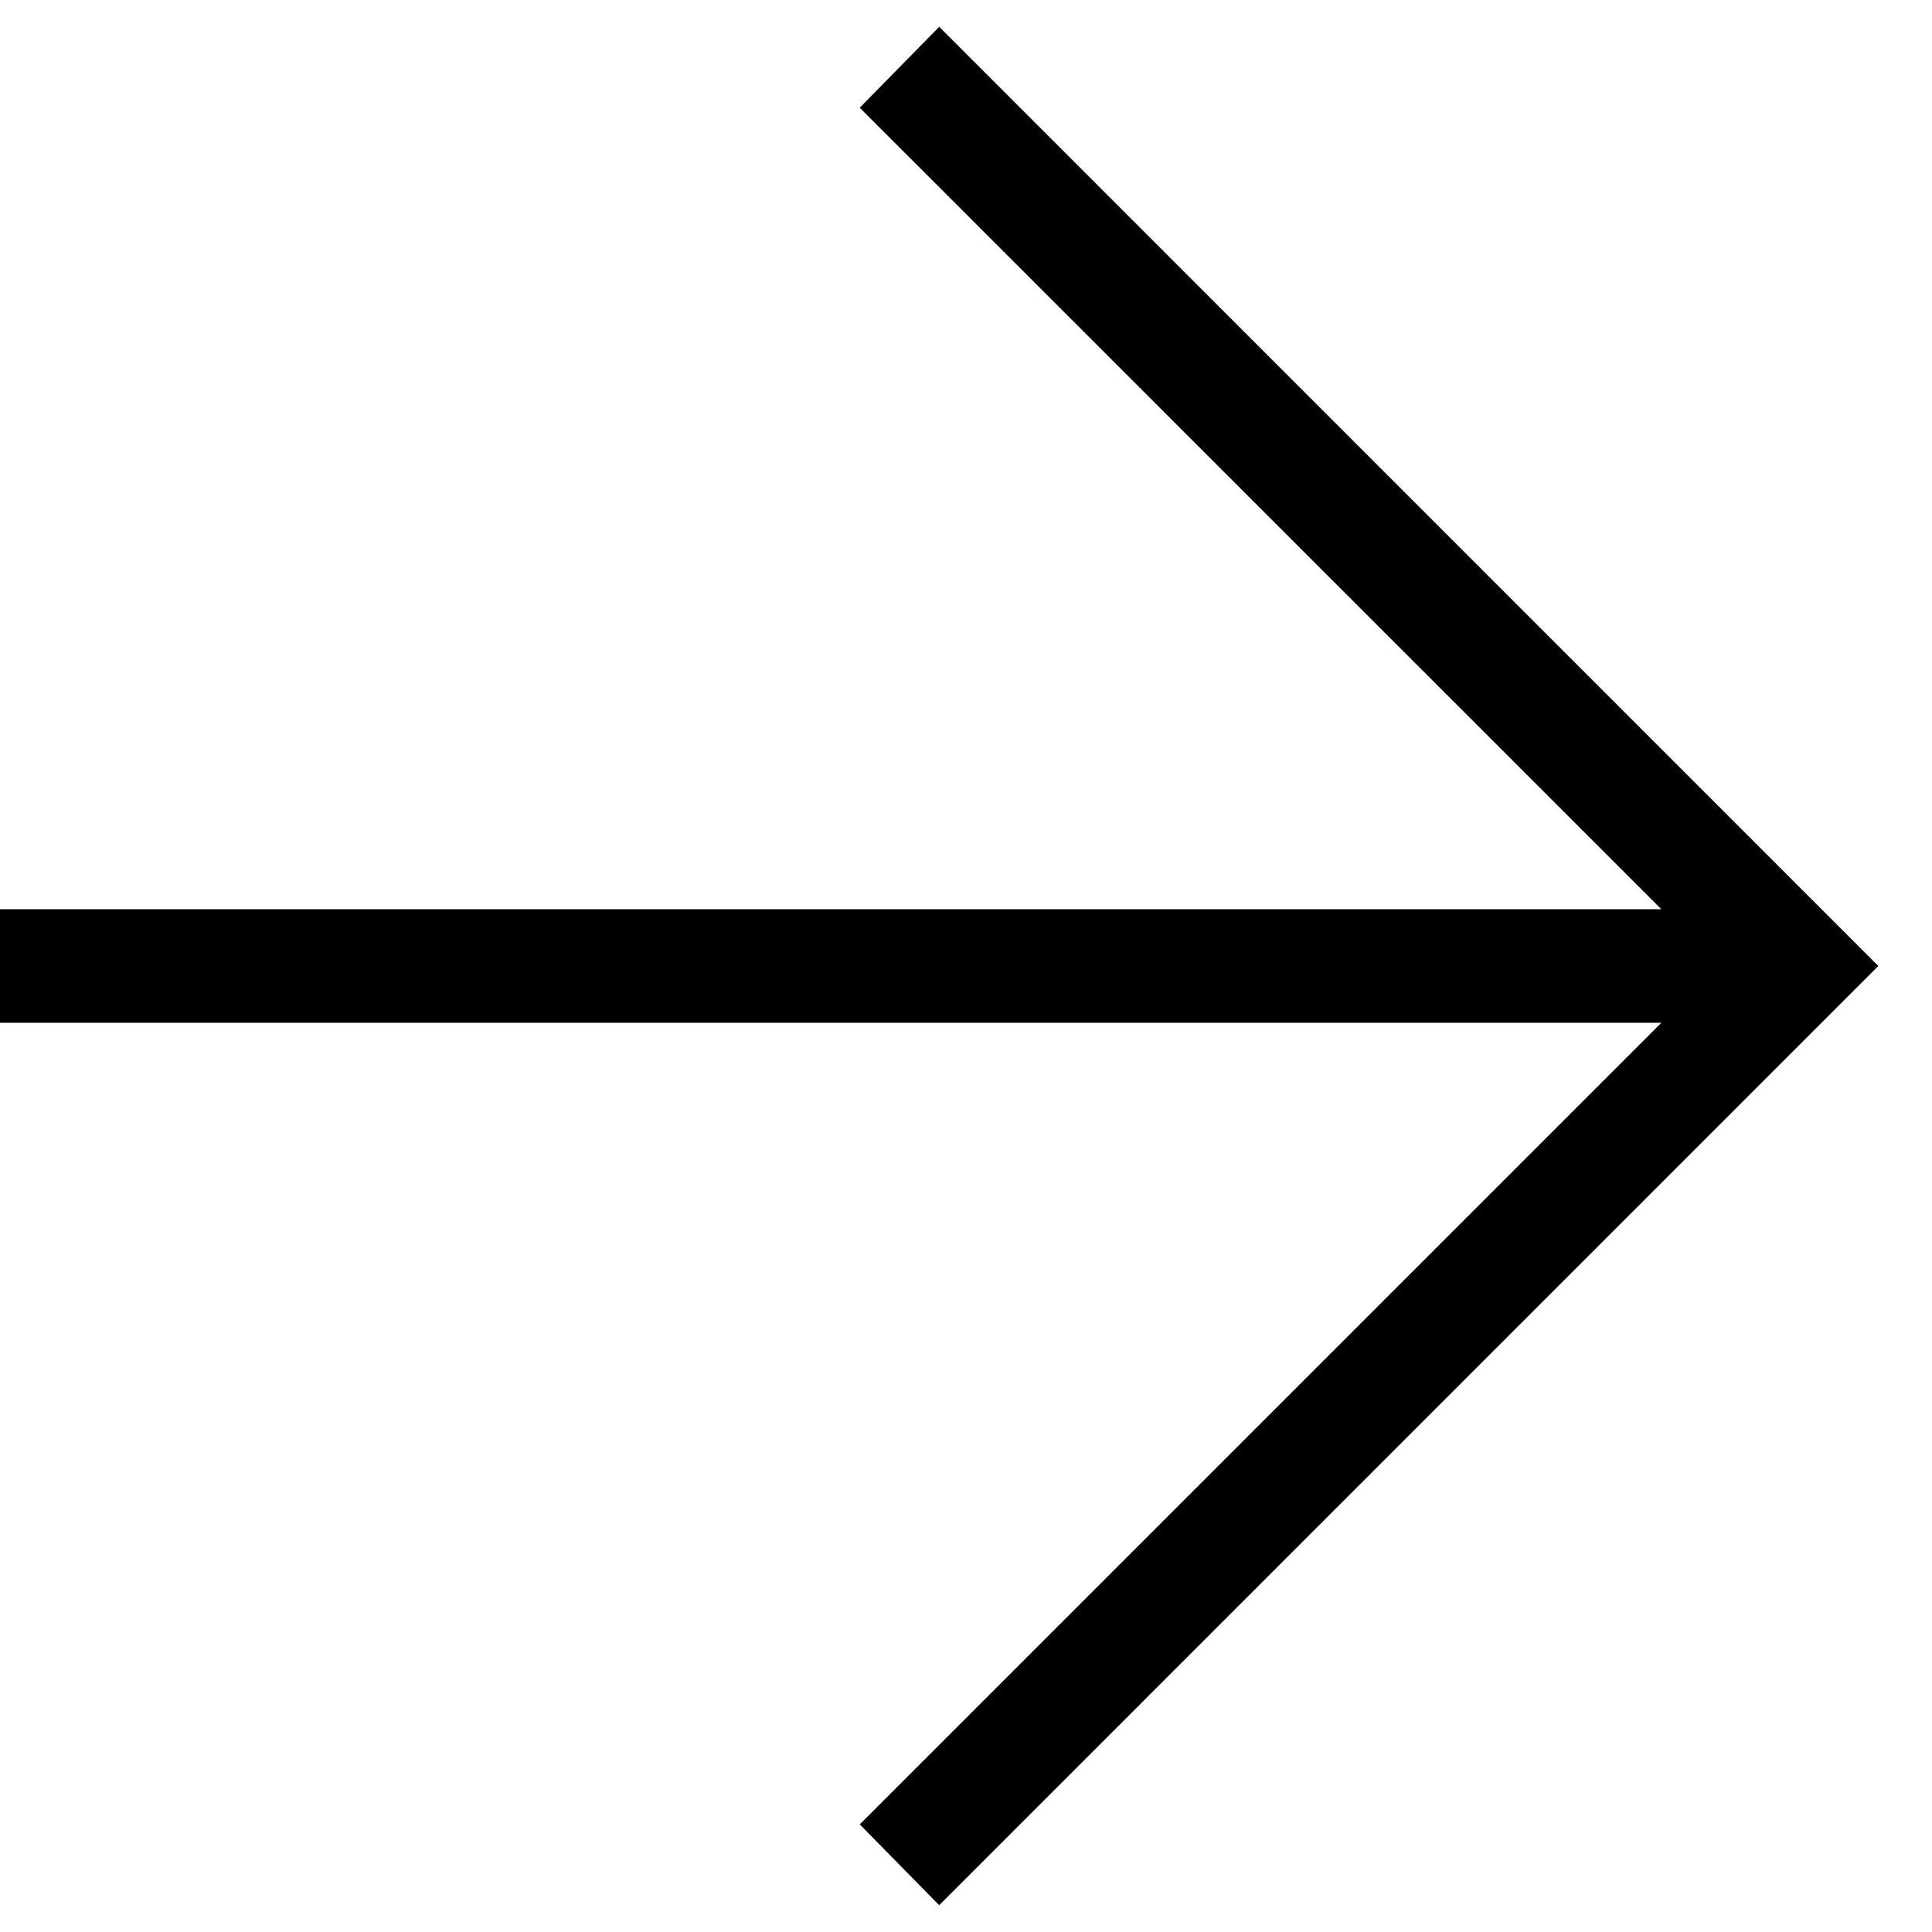
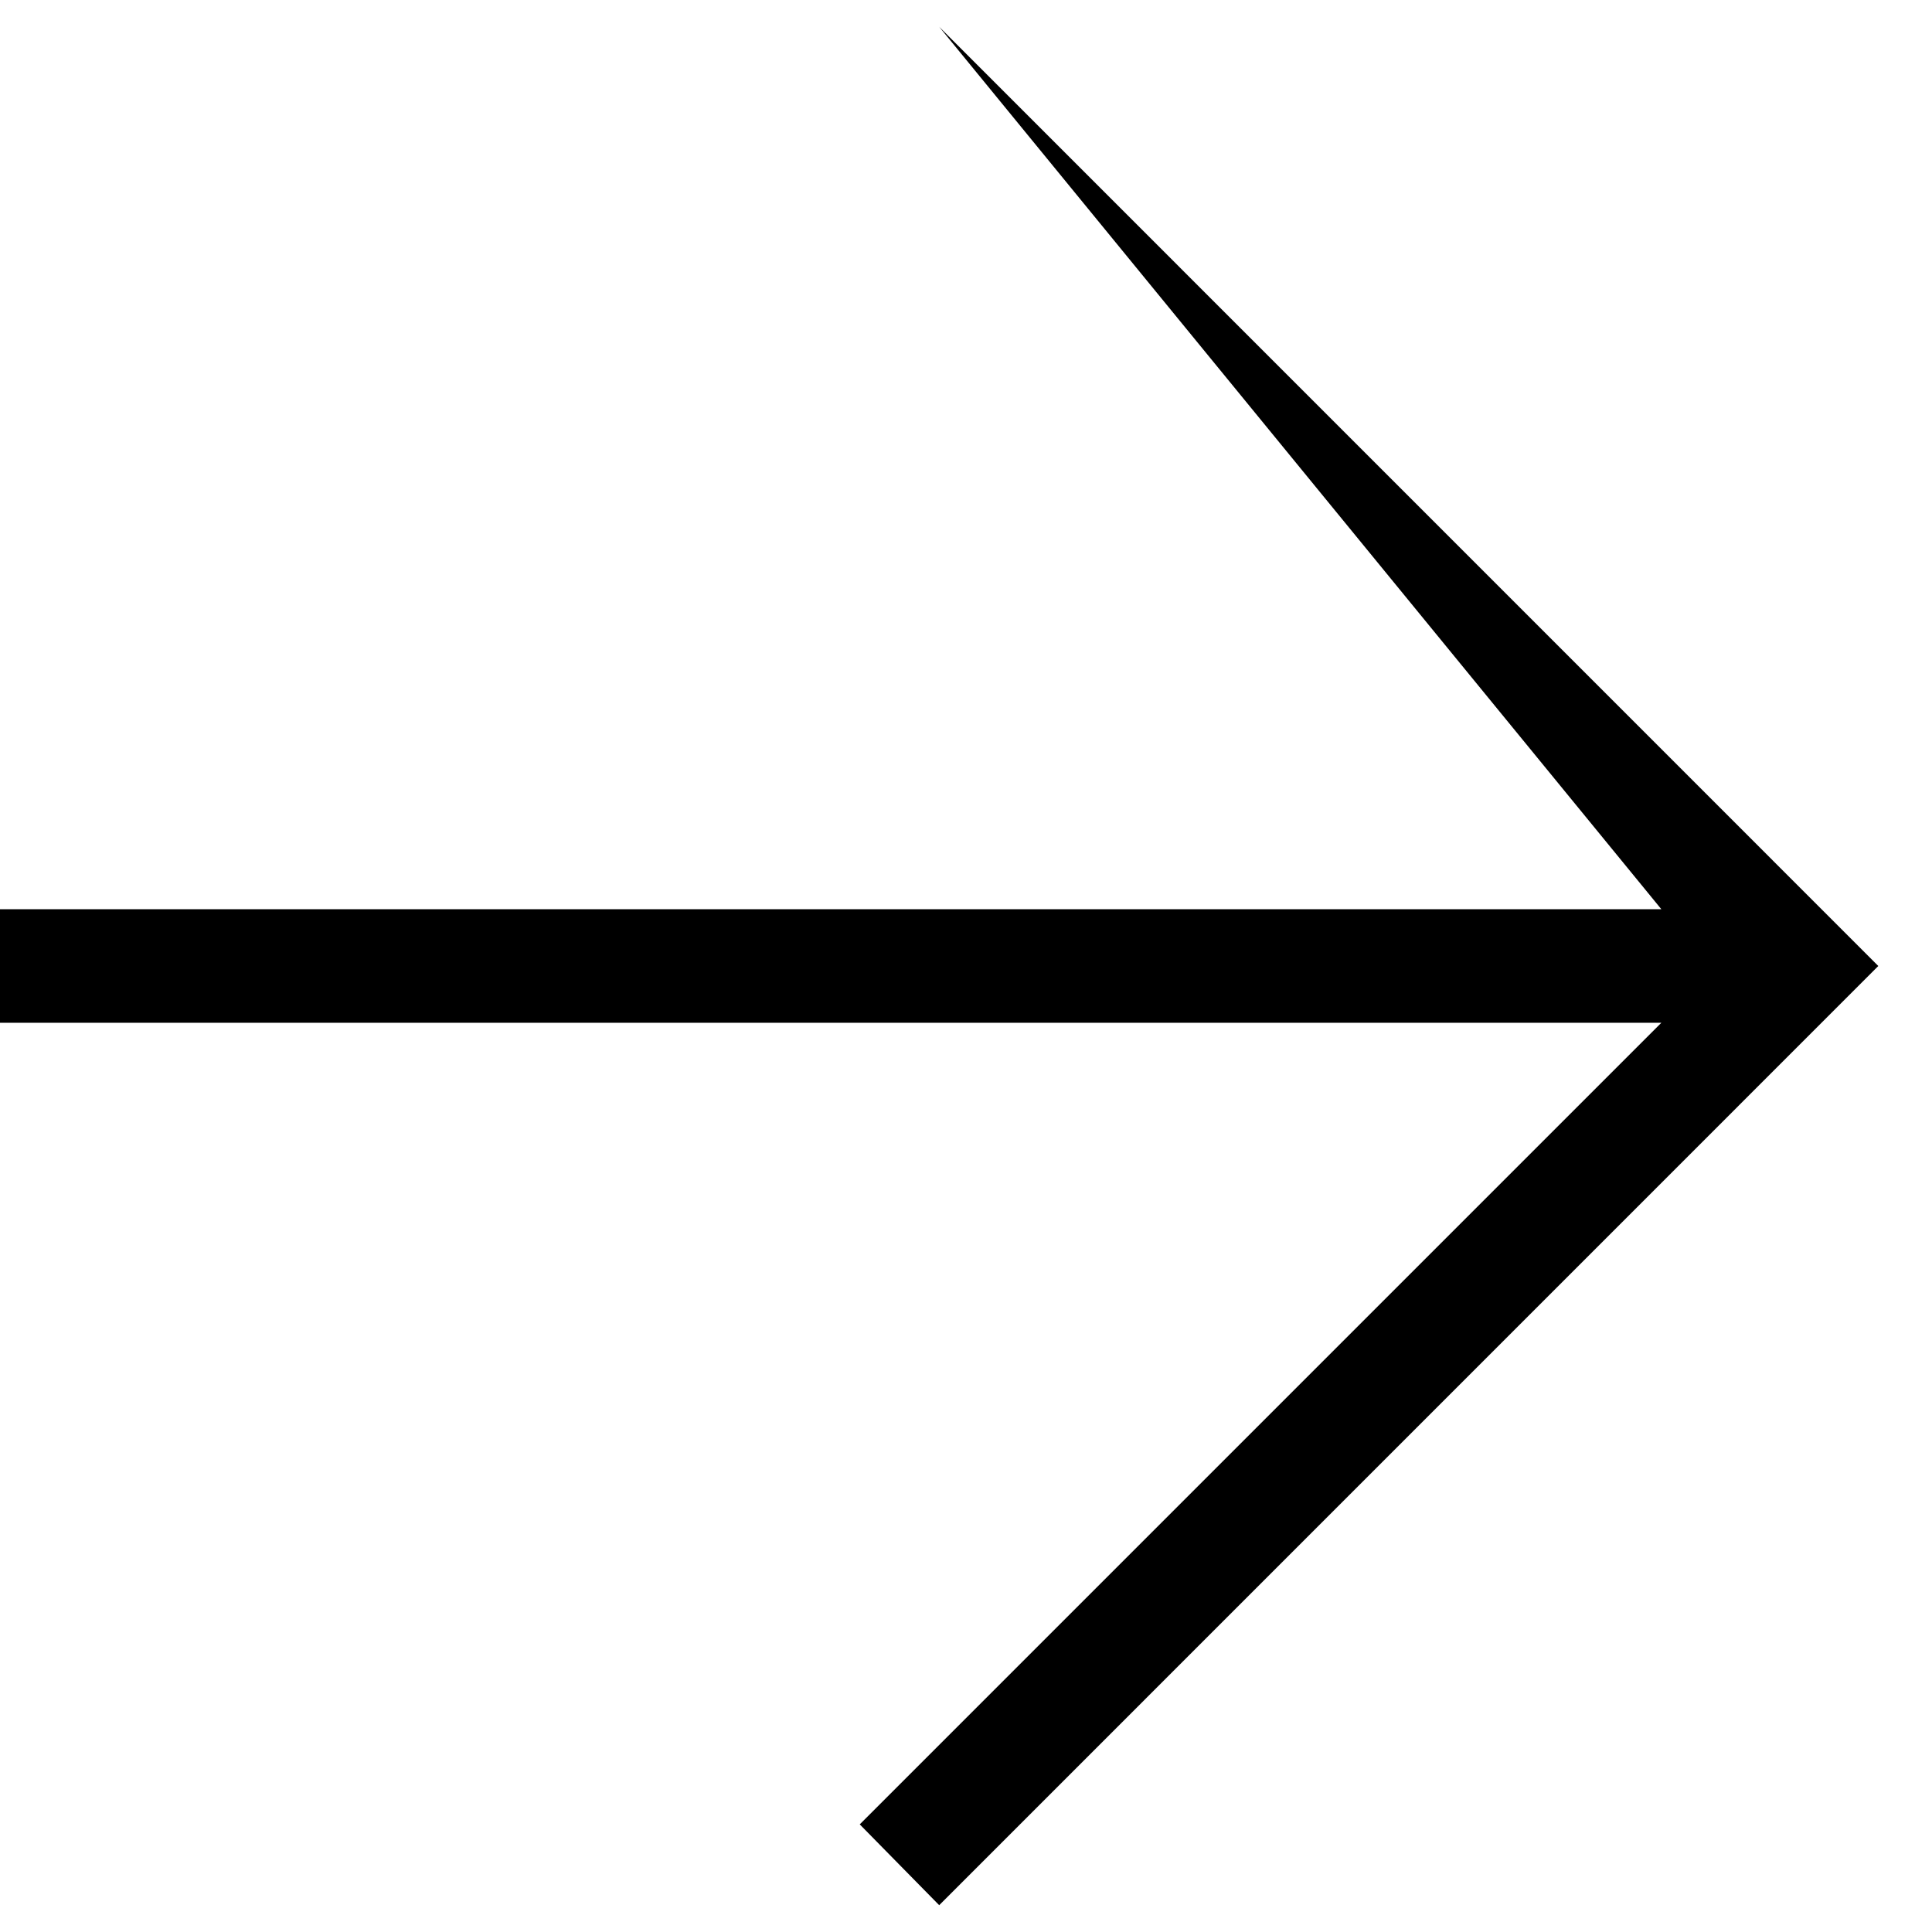
<svg xmlns="http://www.w3.org/2000/svg" width="24" height="24" viewBox="0 0 24 24" fill="none">
-   <path d="M20.638 12.705H0V11.295H20.638L10.68 1.338L11.667 0.333L23.333 12L11.667 23.667L10.68 22.663L20.638 12.705Z" fill="black" />
+   <path d="M20.638 12.705H0V11.295H20.638L11.667 0.333L23.333 12L11.667 23.667L10.68 22.663L20.638 12.705Z" fill="black" />
</svg>